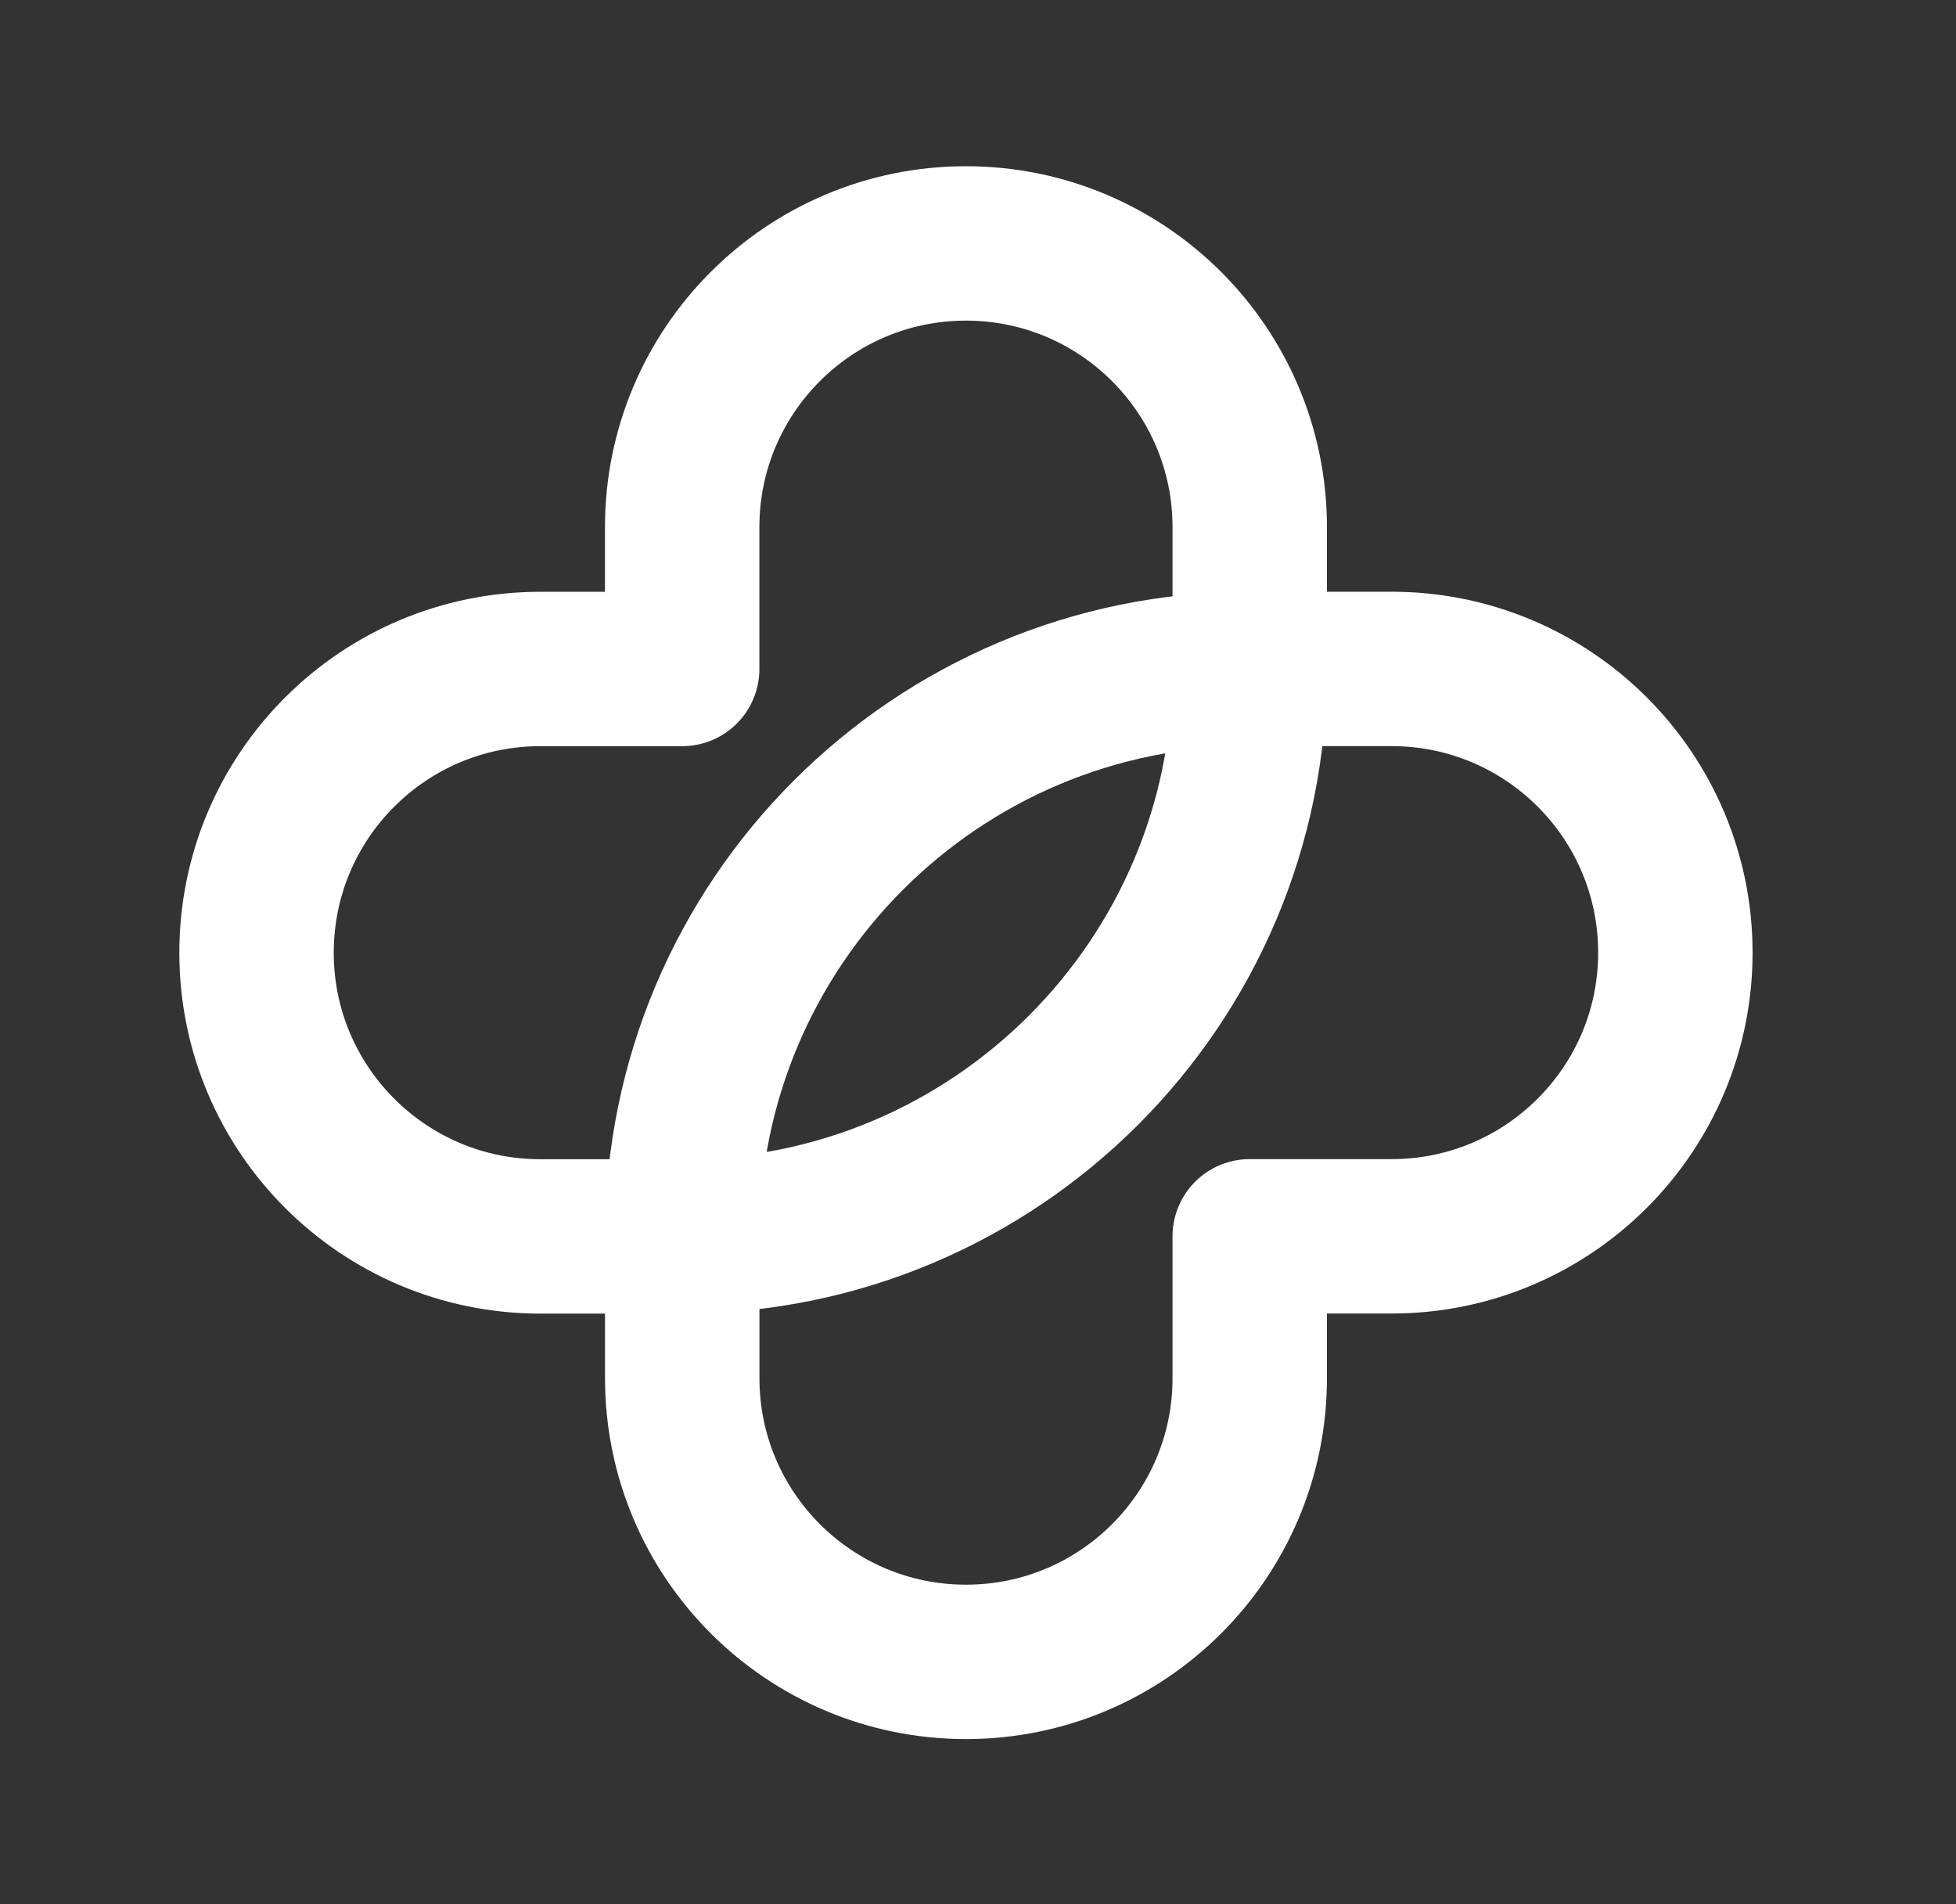
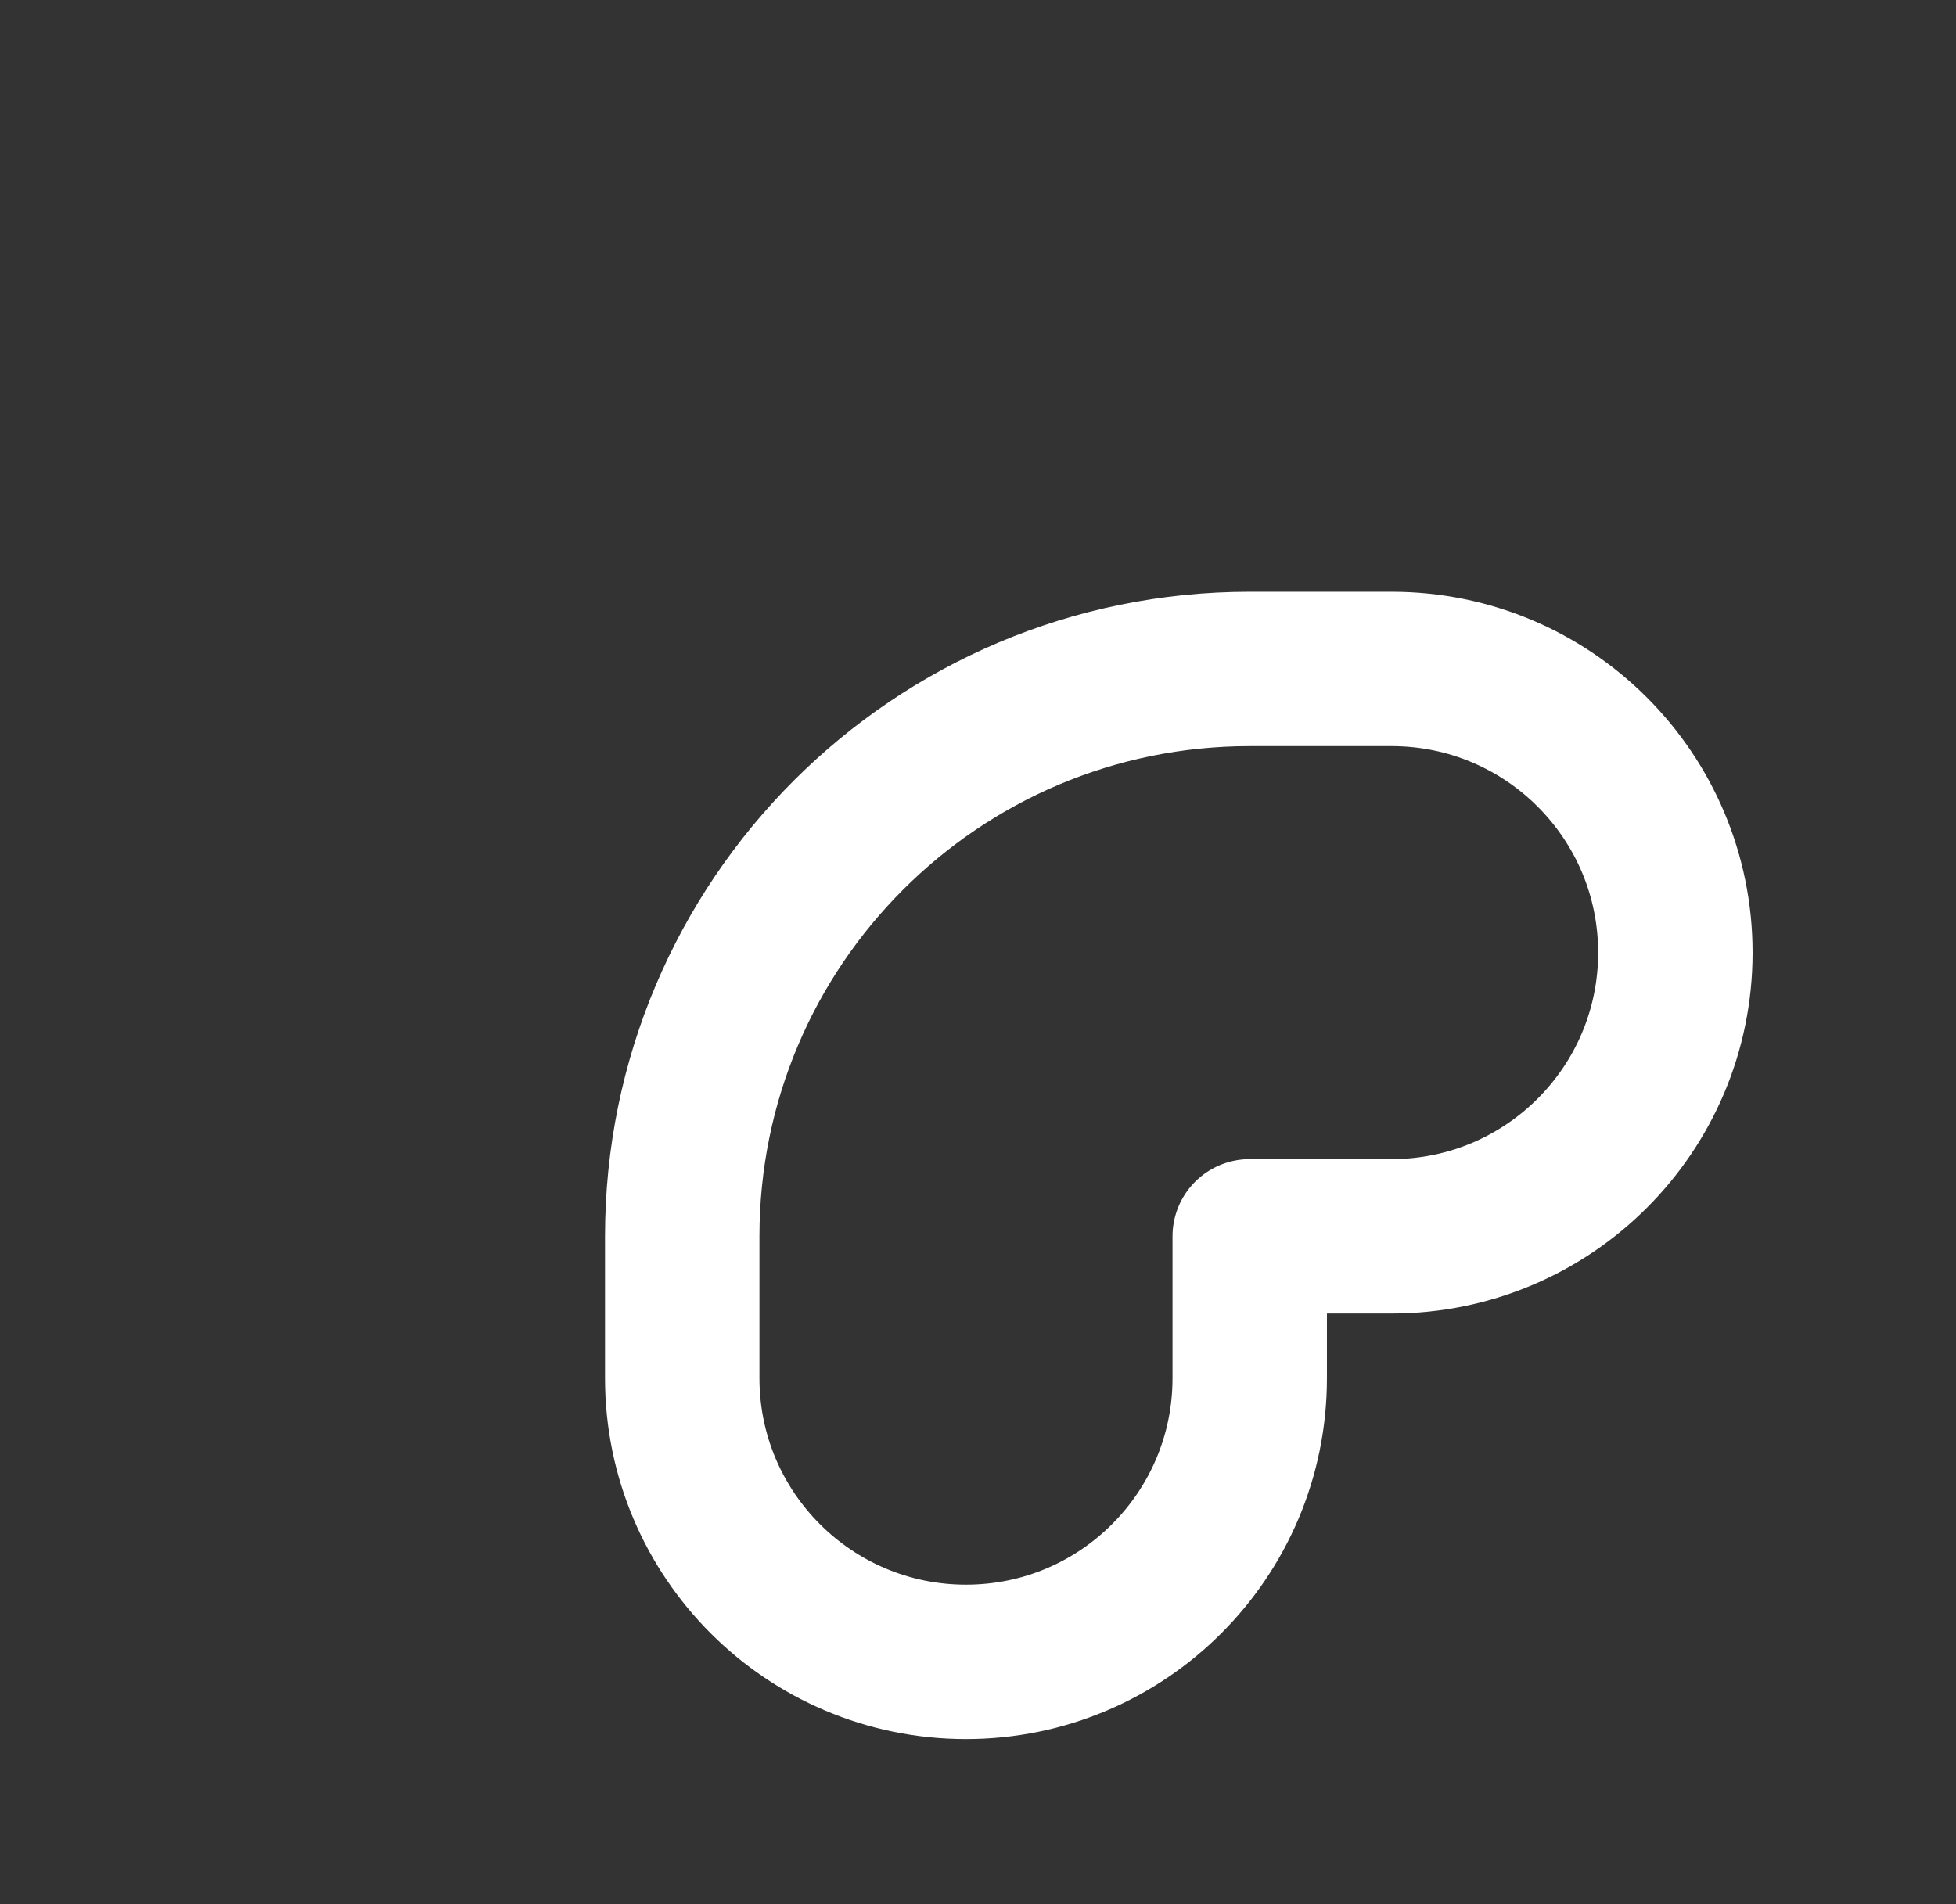
<svg xmlns="http://www.w3.org/2000/svg" width="38" height="37" viewBox="0 0 38 37" fill="none">
  <rect x="0" y="0" width="38" height="37" fill="#333333" stroke="none" />
-   <path fill-rule="evenodd" clip-rule="evenodd" d="M18.766 4.73C21.81 4.73 24.279 7.199 24.279 10.243V12.999C24.279 19.088 19.342 24.025 13.253 24.025H10.497C7.452 24.025 4.984 21.556 4.984 18.512C4.984 15.467 7.452 12.999 10.497 12.999H13.253V10.243C13.253 7.199 15.721 4.73 18.766 4.73Z" stroke="white" stroke-width="3" stroke-linecap="round" stroke-linejoin="round" />
  <path fill-rule="evenodd" clip-rule="evenodd" d="M18.767 32.292C15.722 32.292 13.254 29.824 13.254 26.78V24.023C13.254 17.934 18.19 12.998 24.279 12.998H27.035C30.08 12.998 32.548 15.466 32.548 18.511C32.548 21.555 30.08 24.023 27.035 24.023H24.279V26.78C24.279 29.824 21.811 32.292 18.767 32.292Z" stroke="white" stroke-width="3" stroke-linecap="round" stroke-linejoin="round" />
</svg>